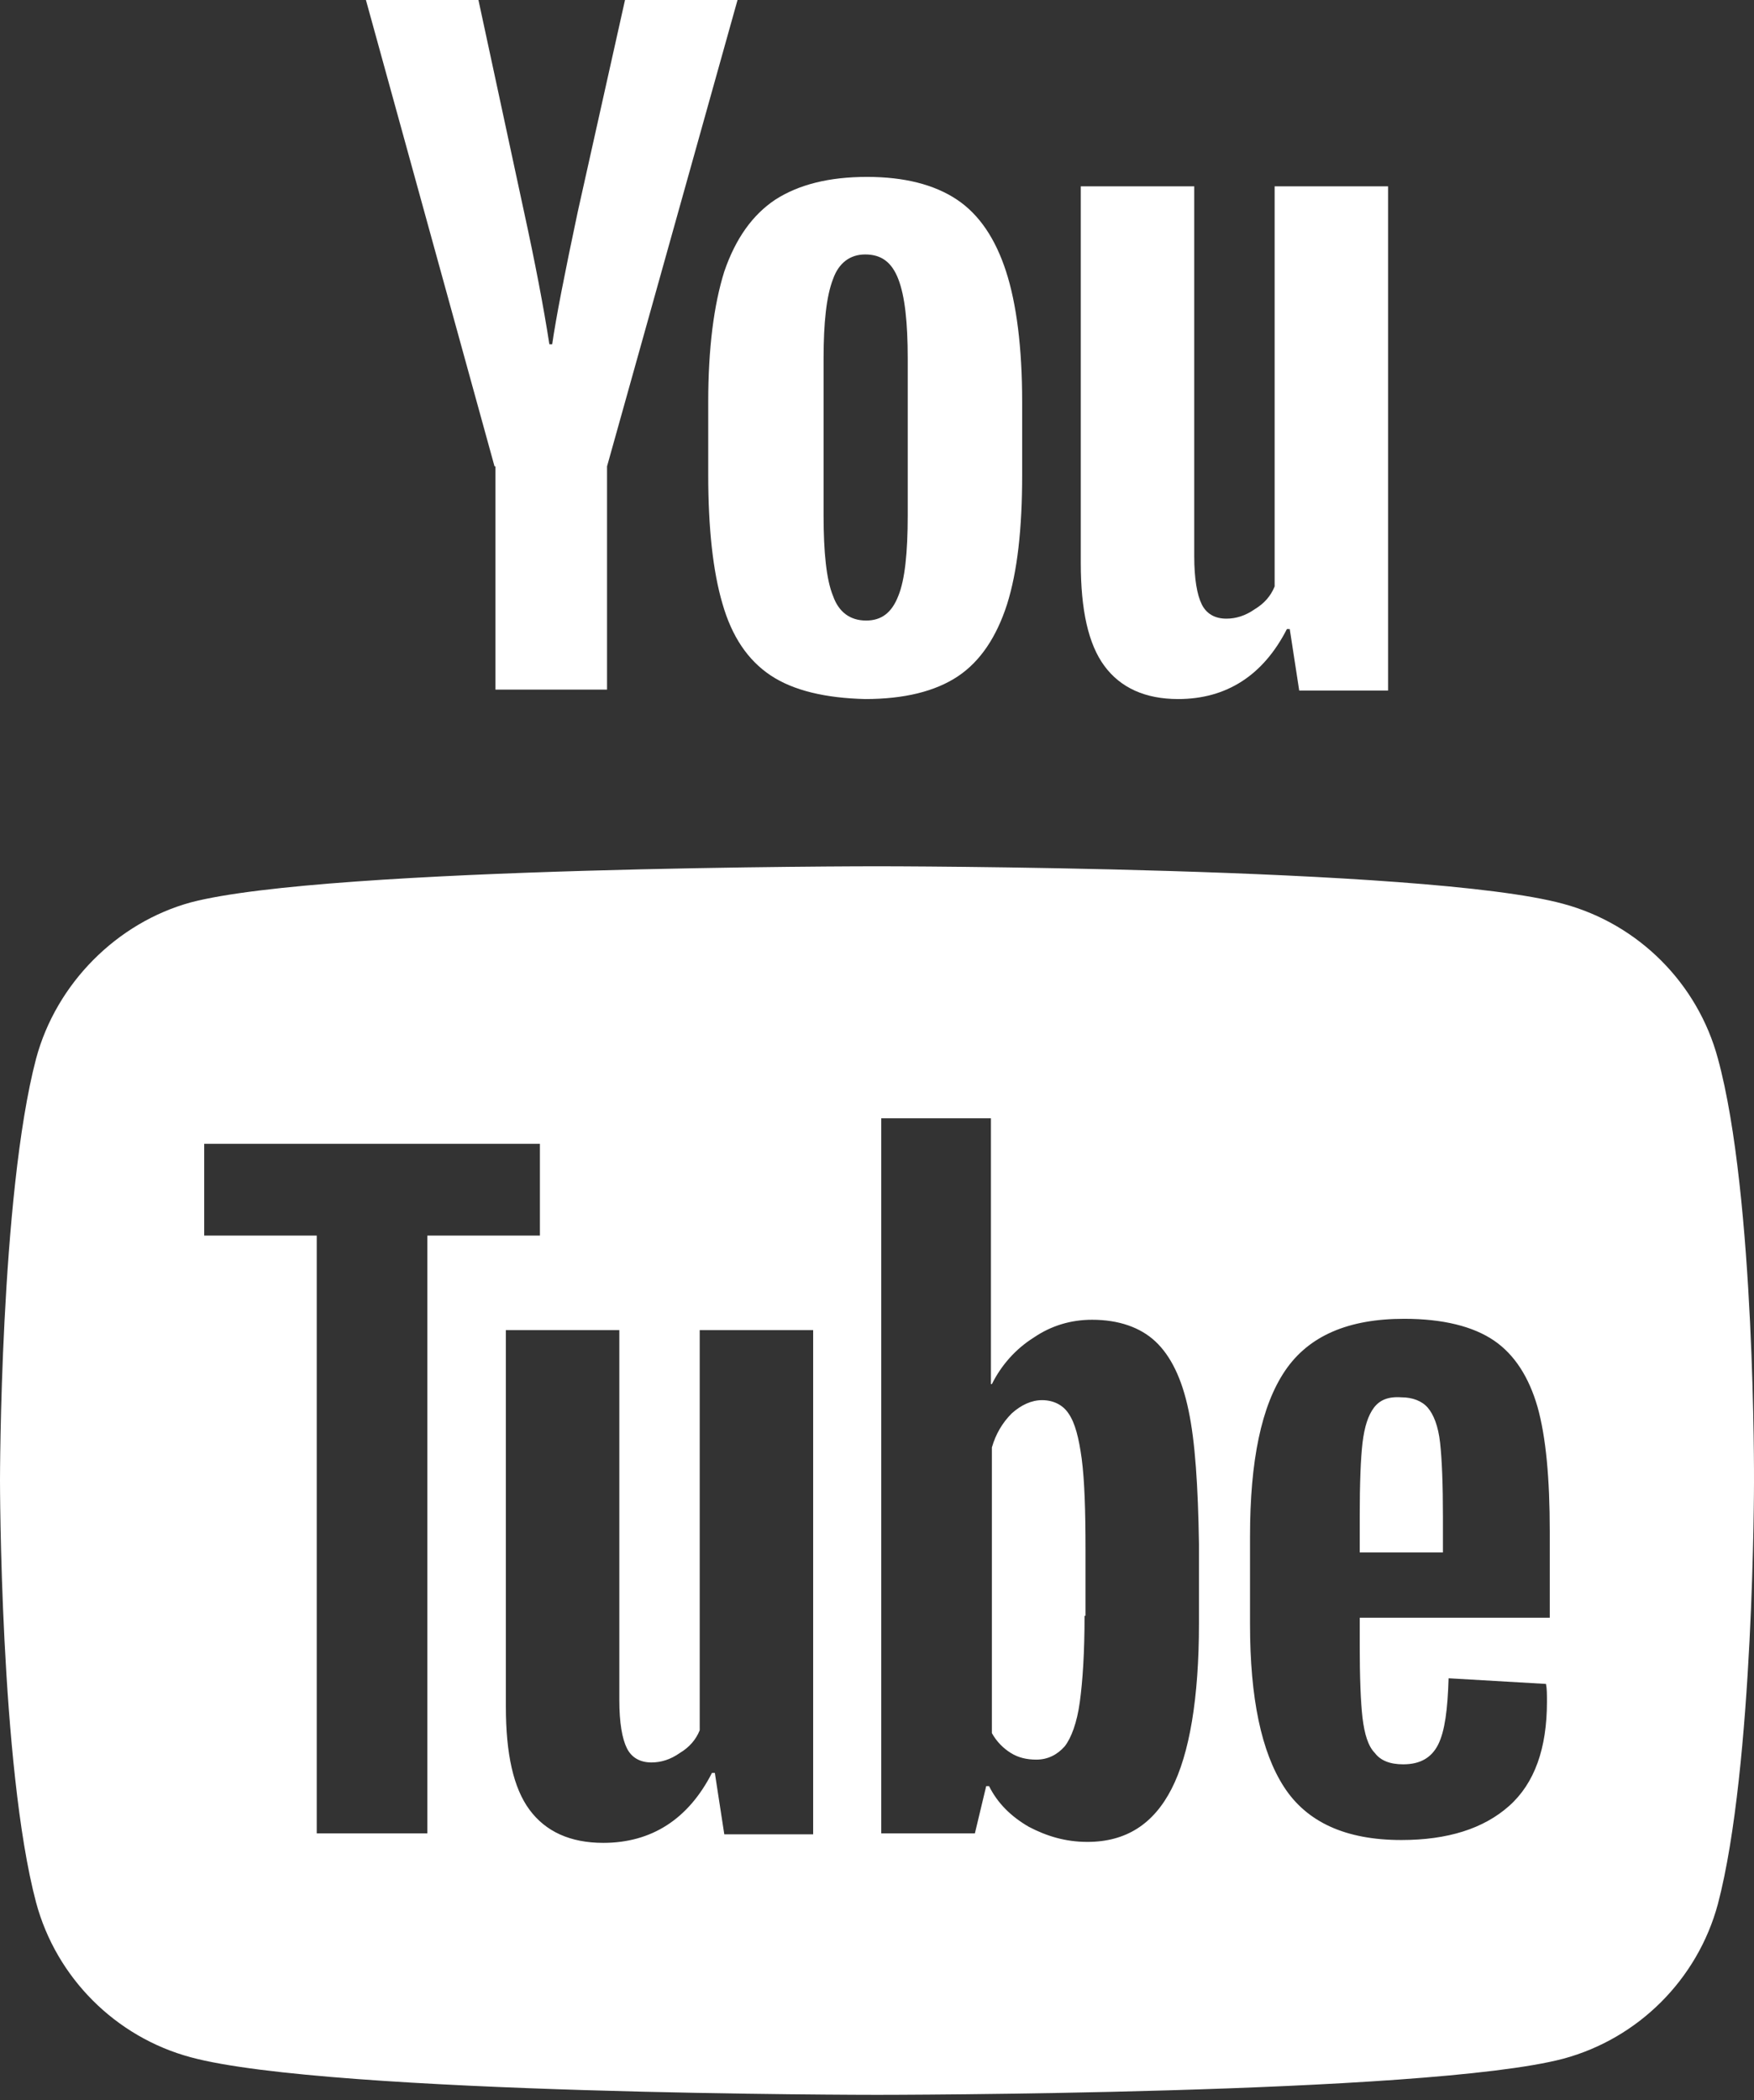
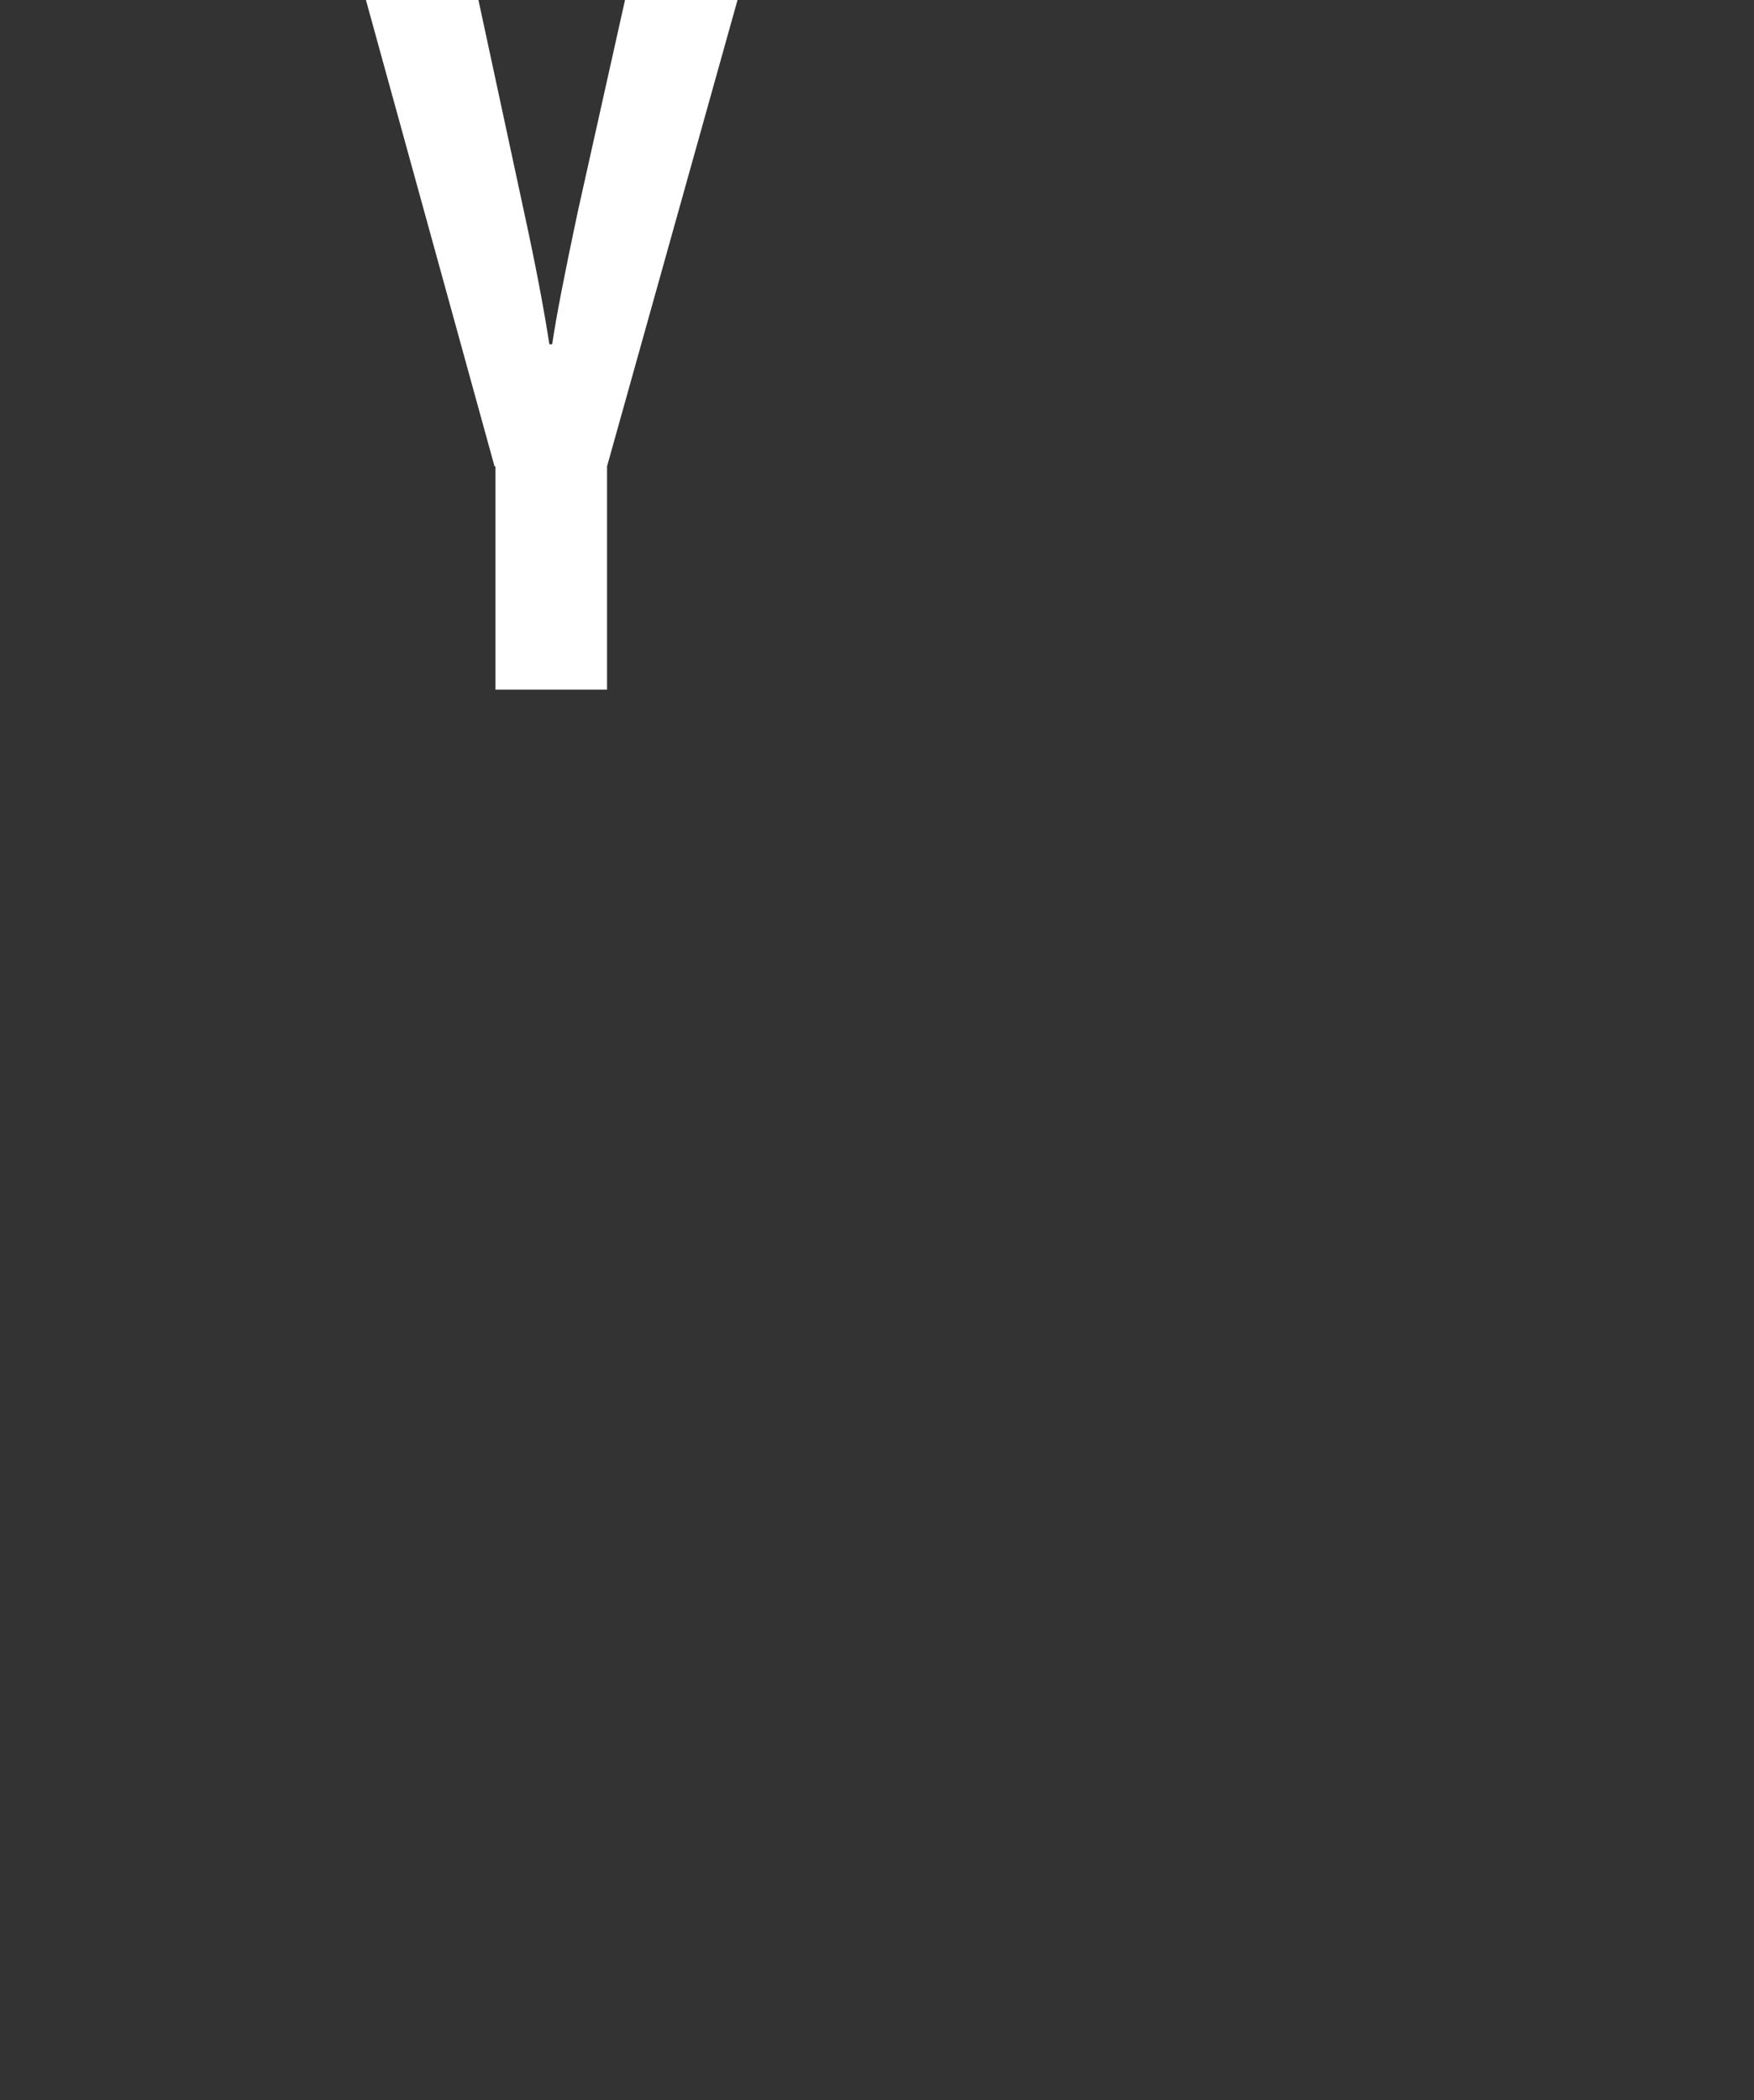
<svg xmlns="http://www.w3.org/2000/svg" width="66" height="79" viewBox="0 0 66 79" fill="none">
  <rect x="0" y="0" width="66" height="79" fill="#333333" stroke="none" />
-   <path fill-rule="evenodd" clip-rule="evenodd" d="M64.641 39.815C63.88 36.987 61.651 34.758 58.824 33.997C53.659 32.584 33 32.584 33 32.584C33 32.584 12.341 32.584 7.176 33.943C4.404 34.704 2.12 36.987 1.359 39.815C0 44.979 0 55.689 0 55.689C0 55.689 0 66.454 1.359 71.564C2.12 74.391 4.349 76.62 7.176 77.381C12.395 78.795 33 78.795 33 78.795C33 78.795 53.659 78.795 58.824 77.436C61.651 76.674 63.88 74.445 64.641 71.618C66 66.454 66 55.744 66 55.744C66 55.744 66.054 44.979 64.641 39.815ZM51.164 60.92V61.88C51.164 63.09 51.199 64.015 51.27 64.62C51.342 65.225 51.484 65.687 51.733 65.936C51.947 66.221 52.302 66.363 52.8 66.363C53.441 66.363 53.868 66.114 54.117 65.616C54.366 65.118 54.473 64.3 54.508 63.126L58.173 63.339C58.209 63.517 58.209 63.73 58.209 64.015C58.209 65.758 57.746 67.075 56.785 67.929C55.825 68.783 54.473 69.21 52.729 69.21C50.63 69.21 49.171 68.534 48.317 67.217C47.463 65.901 47.036 63.873 47.036 61.097V57.788C47.036 54.942 47.463 52.878 48.353 51.562C49.242 50.245 50.737 49.605 52.836 49.605C54.295 49.605 55.433 49.89 56.216 50.423C56.999 50.957 57.533 51.811 57.853 52.914C58.173 54.053 58.315 55.618 58.315 57.611V60.848H51.164V60.92ZM51.697 52.95C51.484 53.234 51.342 53.661 51.27 54.266C51.199 54.871 51.164 55.796 51.164 57.041V58.393H54.295V57.041C54.295 55.832 54.259 54.907 54.188 54.266C54.117 53.626 53.939 53.199 53.726 52.95C53.512 52.7 53.156 52.558 52.729 52.558C52.231 52.523 51.911 52.665 51.697 52.95ZM30.598 68.996V50.032H26.329V65.082C26.186 65.438 25.937 65.723 25.581 65.936C25.226 66.186 24.87 66.292 24.514 66.292C24.087 66.292 23.767 66.114 23.589 65.758C23.411 65.403 23.304 64.798 23.304 63.944V50.032H19.035V64.193C19.035 65.972 19.319 67.253 19.924 68.071C20.529 68.89 21.454 69.317 22.7 69.317C24.514 69.317 25.902 68.427 26.791 66.684H26.898L27.254 68.996H30.598ZM20.316 46.474H16.081V68.961H11.918V46.474H7.684V43.023H20.316V46.474ZM43.478 50.459C44.048 50.993 44.475 51.847 44.724 53.056C44.973 54.23 45.08 55.903 45.115 58.073V61.062C45.115 63.873 44.759 65.972 44.083 67.288C43.407 68.605 42.375 69.281 40.917 69.281C40.098 69.281 39.387 69.067 38.711 68.712C38.035 68.32 37.536 67.822 37.216 67.182H37.109L36.683 68.961H33.16V42.062H37.287V52.06H37.323C37.679 51.349 38.212 50.744 38.889 50.317C39.565 49.854 40.312 49.641 41.094 49.641C42.091 49.641 42.909 49.925 43.478 50.459ZM40.632 64.015C40.739 63.232 40.81 62.165 40.81 60.777H40.846V58.287C40.846 56.828 40.81 55.689 40.703 54.871C40.596 54.088 40.454 53.519 40.205 53.163C39.992 52.843 39.636 52.665 39.209 52.665C38.817 52.665 38.426 52.843 38.07 53.163C37.714 53.519 37.465 53.946 37.323 54.444V65.189C37.501 65.51 37.75 65.758 38.035 65.936C38.319 66.114 38.639 66.186 38.995 66.186C39.422 66.186 39.778 66.008 40.063 65.687C40.312 65.367 40.525 64.798 40.632 64.015Z" fill="white" />
-   <path d="M28.997 25.404C28.143 24.835 27.538 23.946 27.183 22.7C26.827 21.491 26.649 19.854 26.649 17.861V15.122C26.649 13.094 26.863 11.457 27.254 10.212C27.681 8.966 28.321 8.077 29.175 7.508C30.065 6.938 31.203 6.654 32.627 6.654C34.014 6.654 35.153 6.938 36.007 7.508C36.861 8.077 37.465 9.002 37.857 10.212C38.248 11.421 38.462 13.058 38.462 15.122V17.861C38.462 19.89 38.284 21.491 37.892 22.736C37.501 23.946 36.896 24.871 36.042 25.44C35.188 26.009 34.014 26.294 32.555 26.294C31.061 26.258 29.851 25.974 28.997 25.404ZM33.801 22.416C34.05 21.811 34.156 20.779 34.156 19.391V13.485C34.156 12.133 34.05 11.137 33.801 10.496C33.552 9.856 33.16 9.571 32.555 9.571C31.986 9.571 31.559 9.891 31.346 10.496C31.096 11.137 30.99 12.133 30.99 13.485V19.391C30.99 20.779 31.096 21.811 31.346 22.416C31.559 23.021 31.986 23.341 32.591 23.341C33.16 23.341 33.552 23.056 33.801 22.416Z" fill="white" />
  <path d="M18.608 17.541L13.769 0H18.003L19.711 7.934C20.138 9.891 20.458 11.564 20.672 12.951H20.778C20.921 11.955 21.241 10.318 21.739 7.97L23.518 0H27.752L22.842 17.541V25.938H18.643V17.541H18.608Z" fill="white" />
-   <path d="M52.231 7.009V25.974H48.887L48.531 23.661H48.424C47.535 25.404 46.147 26.294 44.333 26.294C43.087 26.294 42.162 25.867 41.557 25.049C40.952 24.23 40.668 22.949 40.668 21.17V7.009H44.937V20.921C44.937 21.775 45.044 22.38 45.222 22.736C45.4 23.092 45.72 23.27 46.147 23.27C46.503 23.27 46.859 23.163 47.215 22.914C47.57 22.7 47.819 22.416 47.962 22.06V7.009H52.231Z" fill="white" />
</svg>